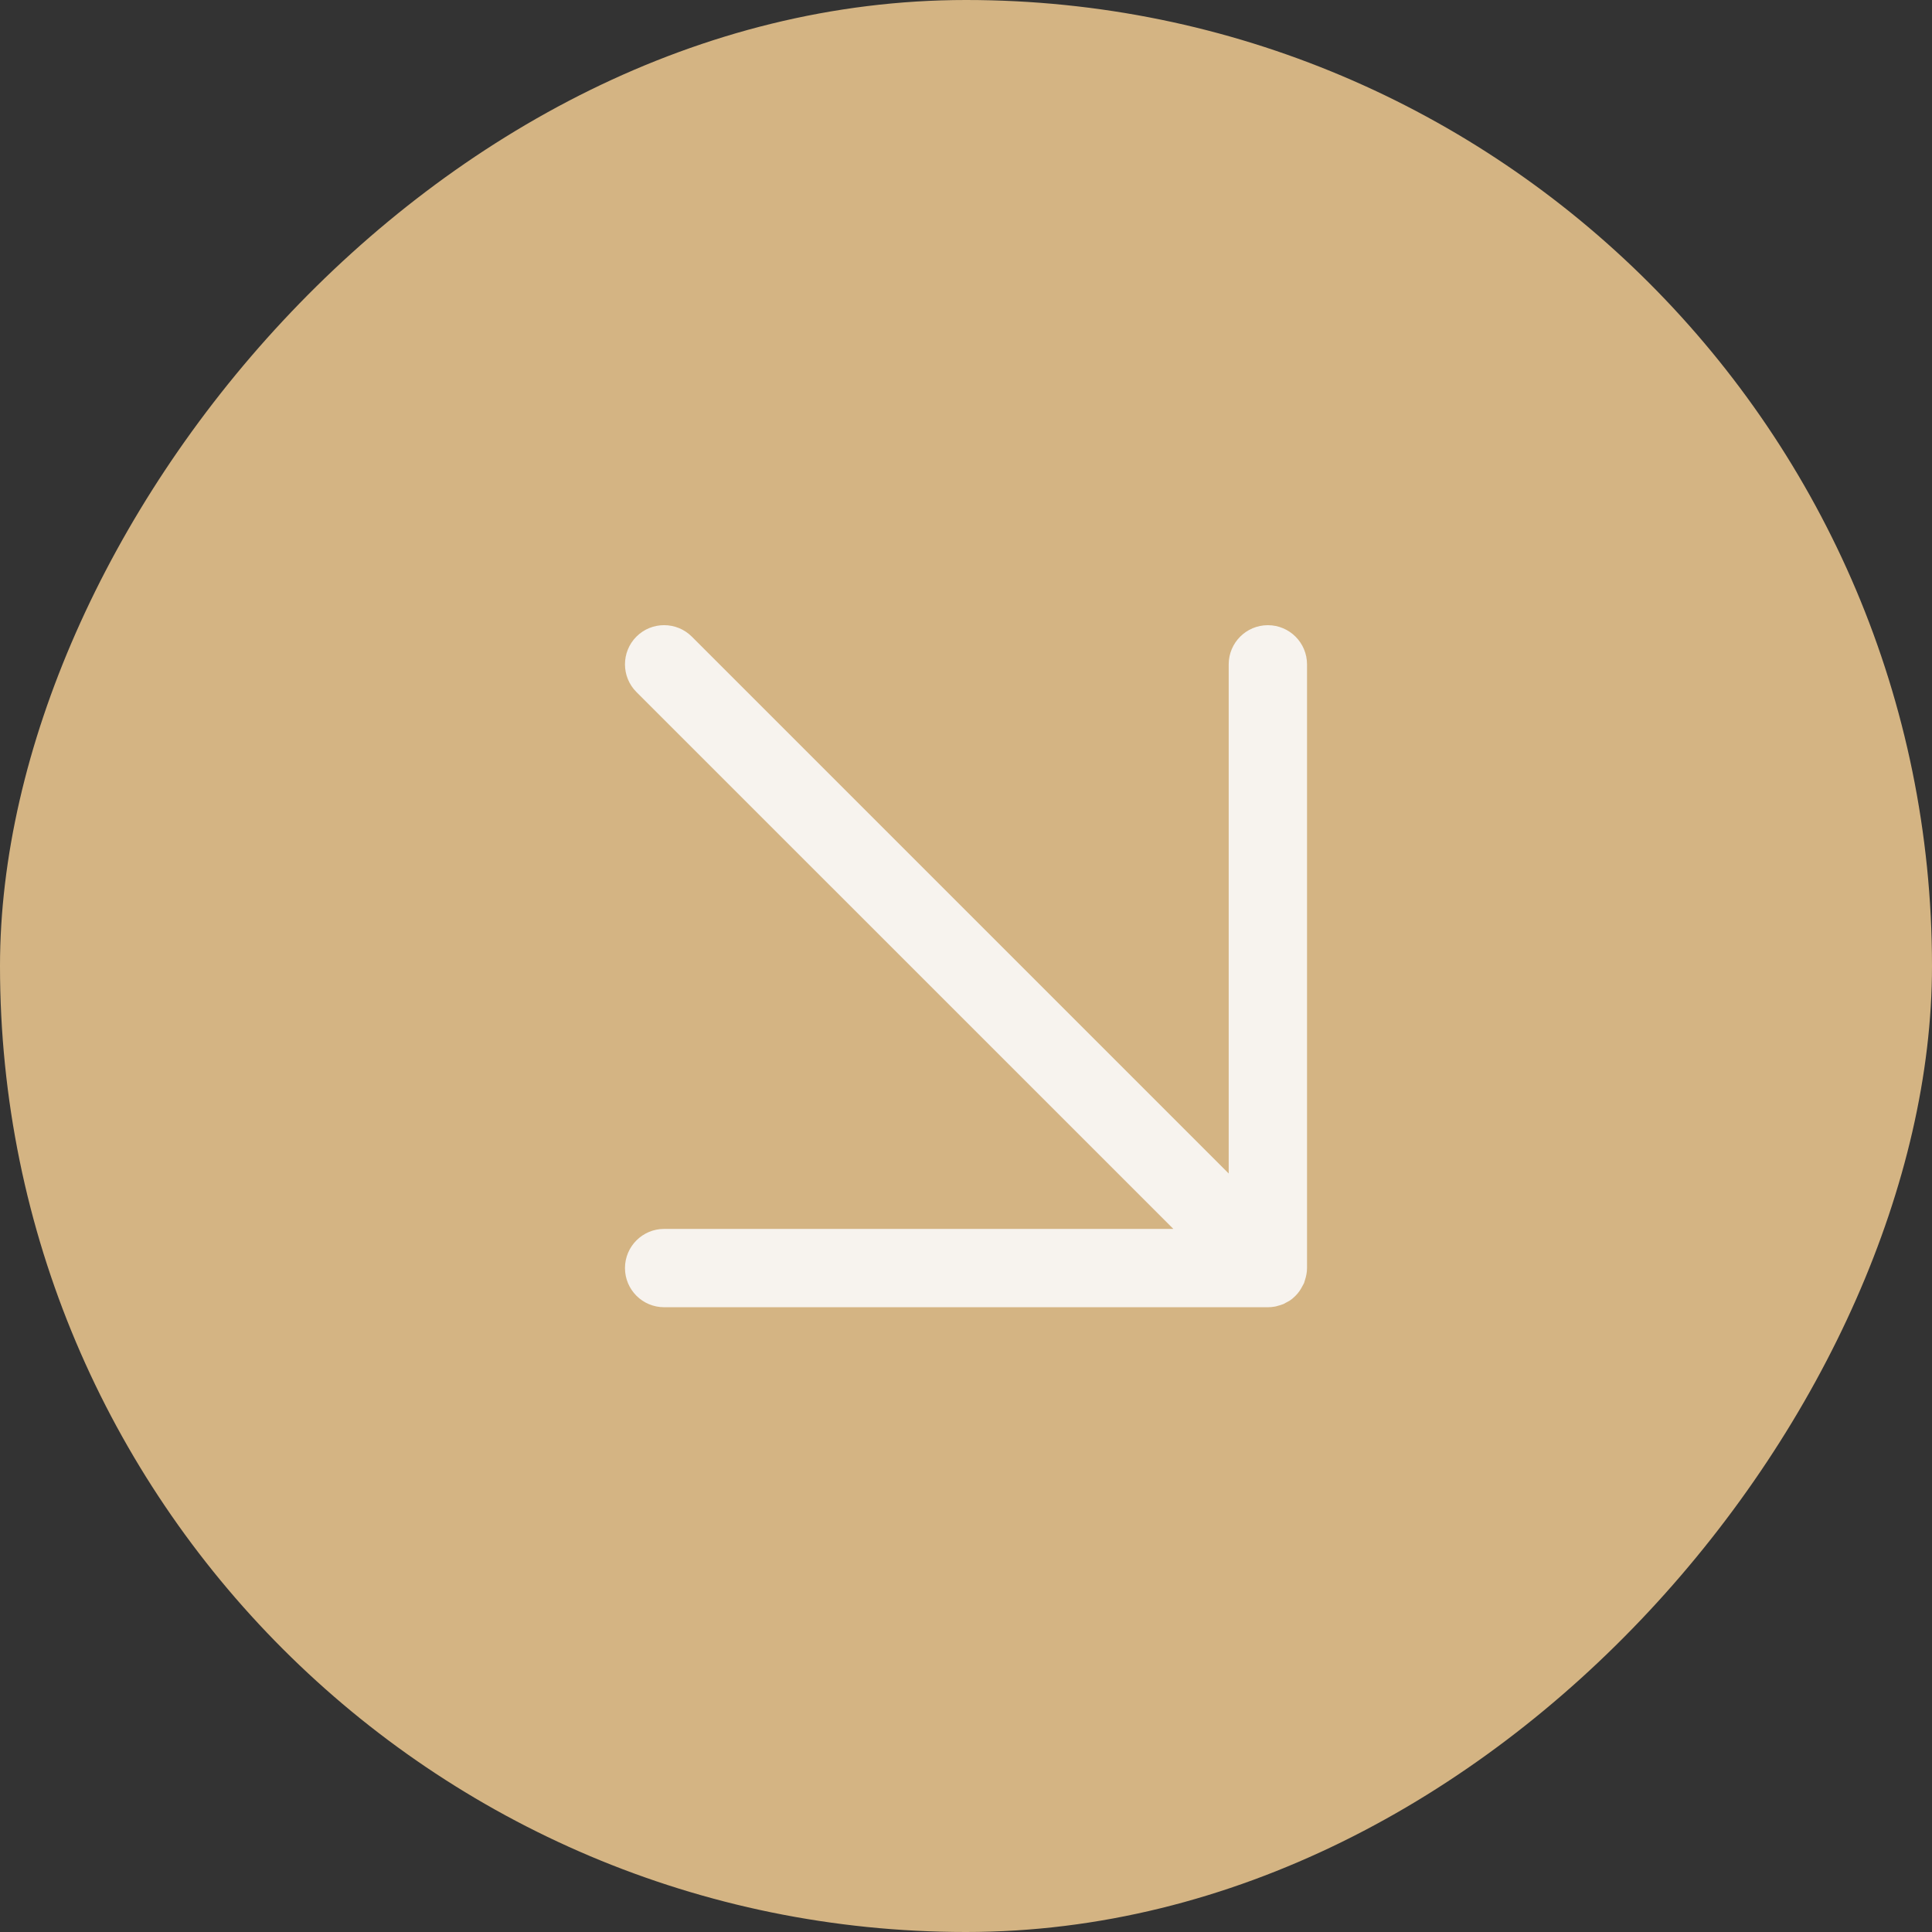
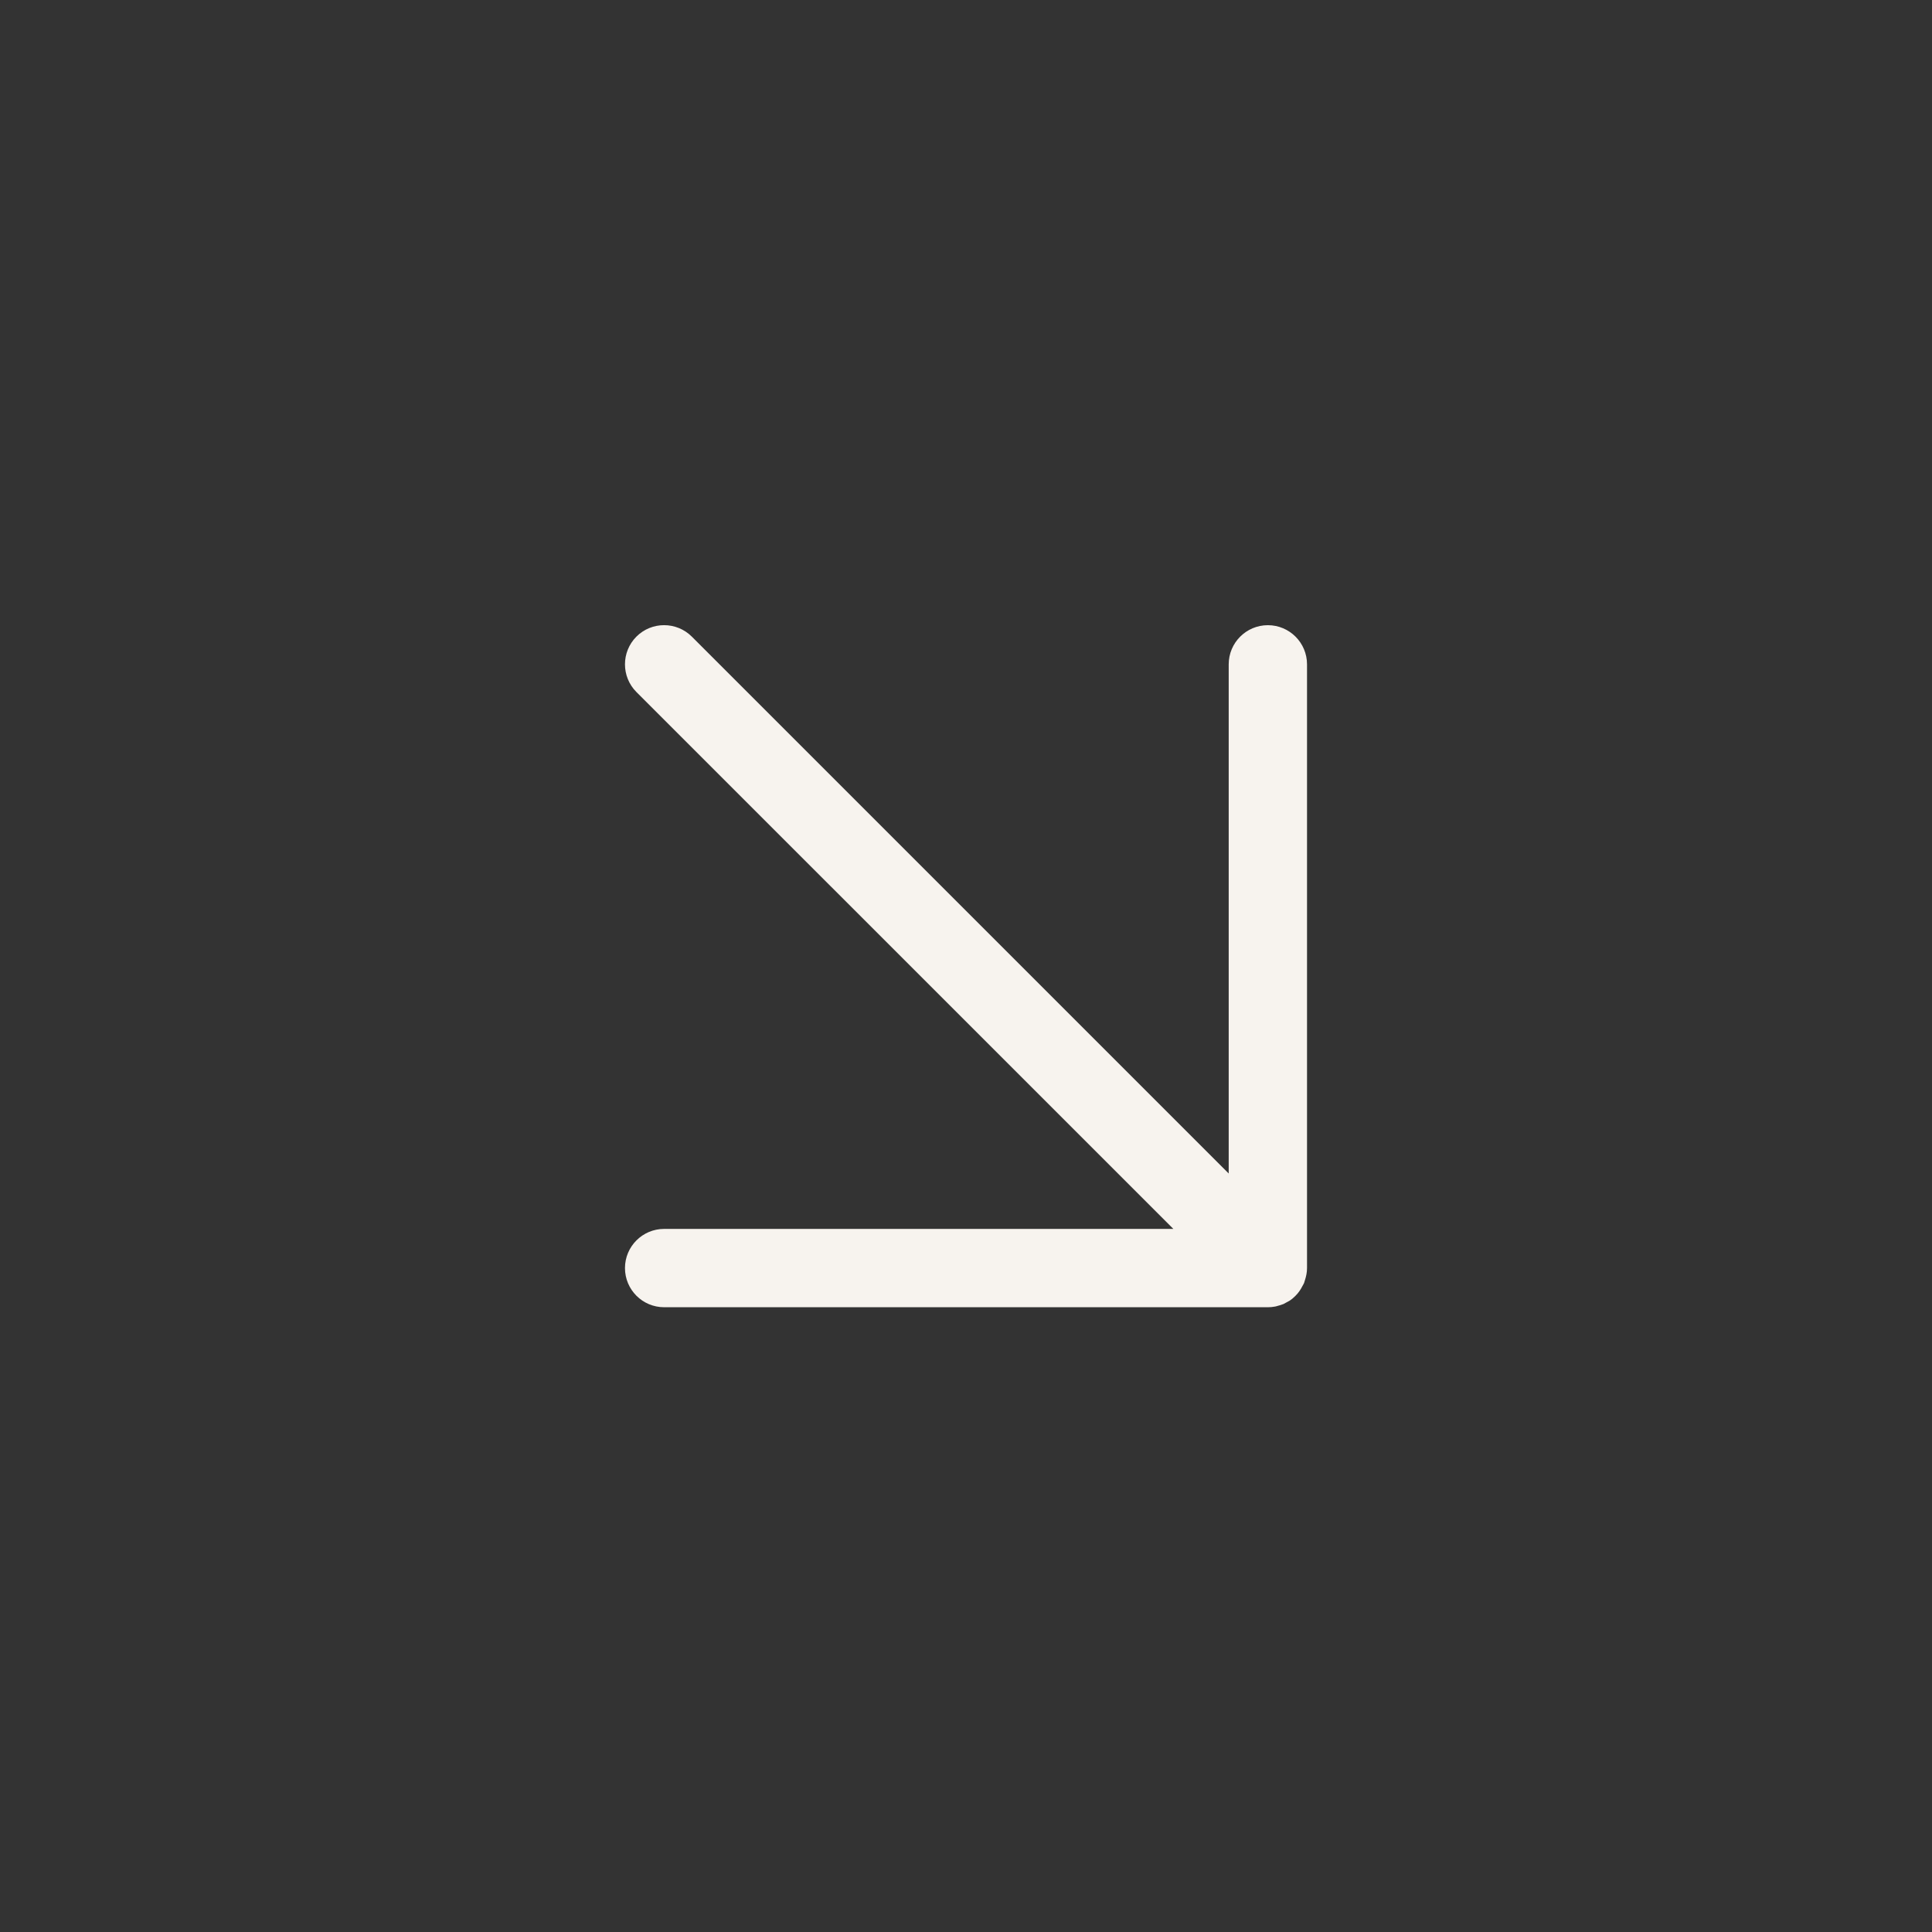
<svg xmlns="http://www.w3.org/2000/svg" width="37" height="37" viewBox="0 0 37 37" fill="none">
  <rect x="0" y="0" width="37" height="37" fill="#333333" stroke="none" />
-   <rect width="37" height="37" rx="18.5" transform="matrix(1 0 0 -1 0 37)" fill="#D4B483" />
  <path d="M24.281 25.035C24.326 25.035 24.37 25.031 24.413 25.023C24.419 25.022 24.424 25.021 24.43 25.02C24.443 25.018 24.456 25.012 24.469 25.009C24.502 25 24.535 24.992 24.567 24.978C24.569 24.978 24.571 24.977 24.573 24.977L24.694 24.912C24.736 24.885 24.775 24.852 24.811 24.815C24.868 24.759 24.91 24.695 24.944 24.628C24.954 24.609 24.965 24.592 24.974 24.572C24.981 24.554 24.985 24.535 24.991 24.517C25.015 24.443 25.031 24.366 25.031 24.285V12.723C25.031 12.309 24.695 11.973 24.281 11.973C23.867 11.973 23.531 12.309 23.531 12.723V22.474L13.249 12.192C12.956 11.9 12.481 11.899 12.188 12.192C11.896 12.485 11.896 12.96 12.188 13.253L22.471 23.535H12.719C12.305 23.535 11.969 23.871 11.969 24.285C11.969 24.699 12.305 25.035 12.719 25.035H24.281Z" fill="#F7F3EE" />
</svg>